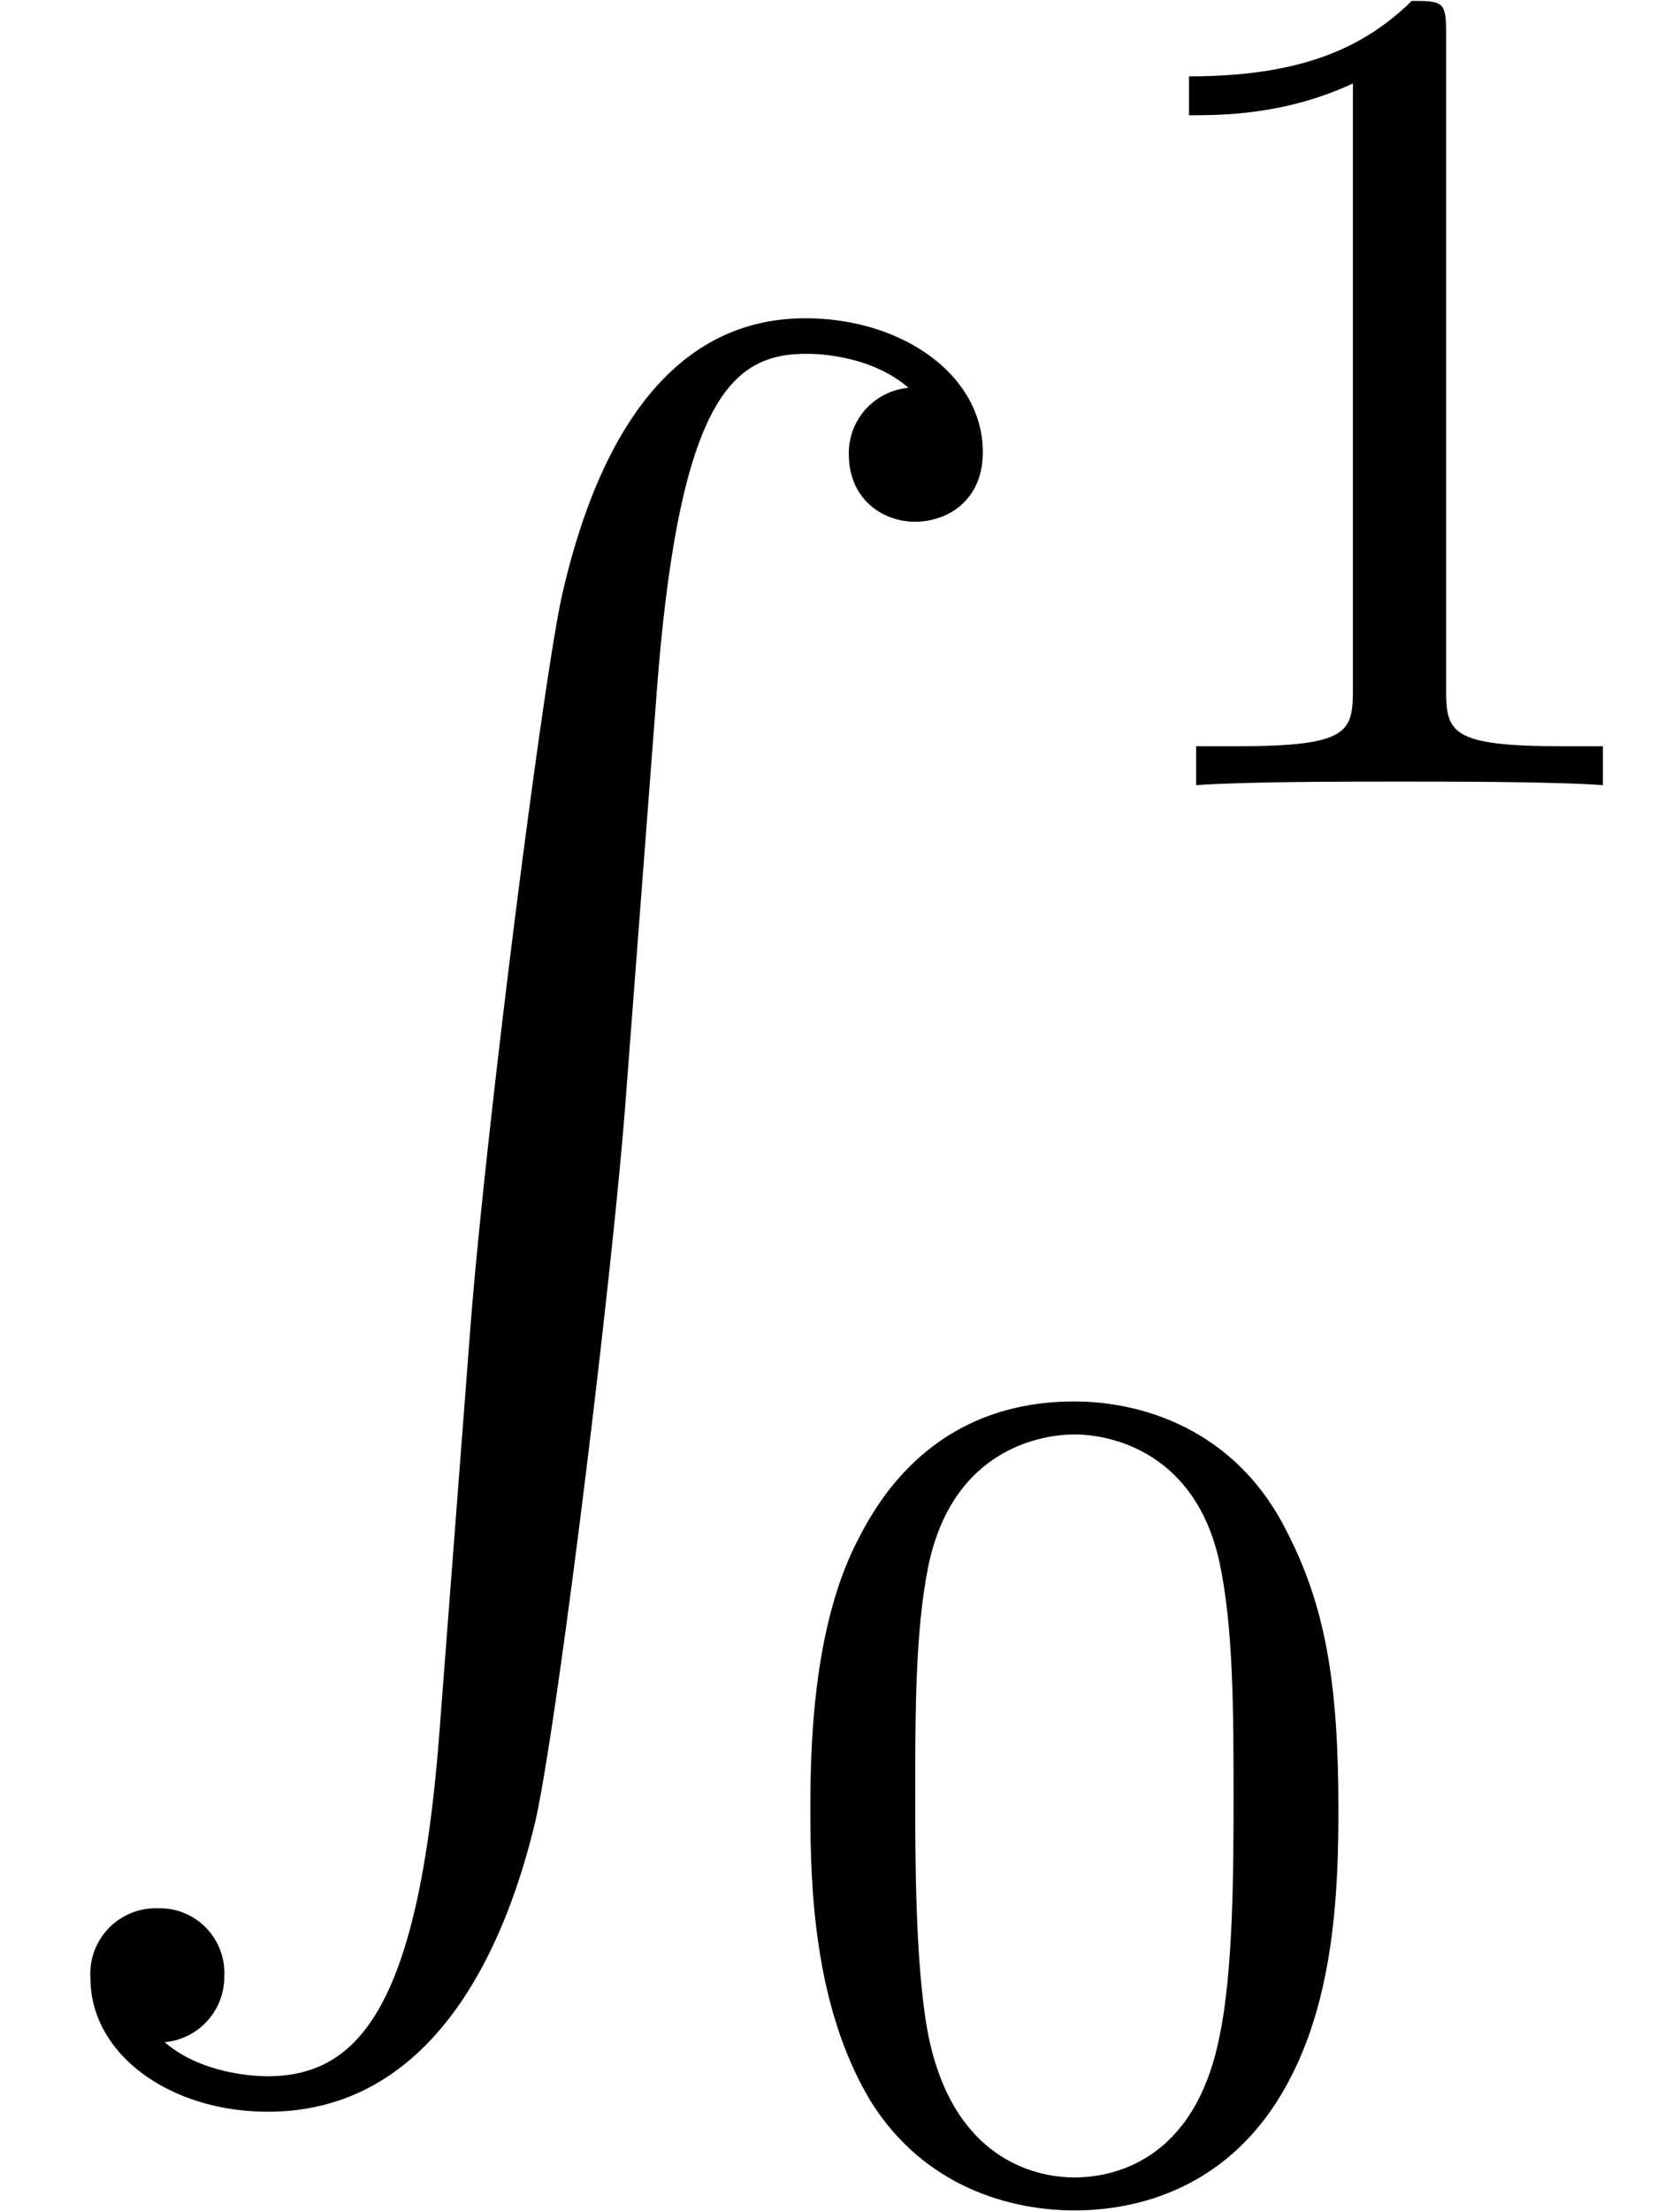
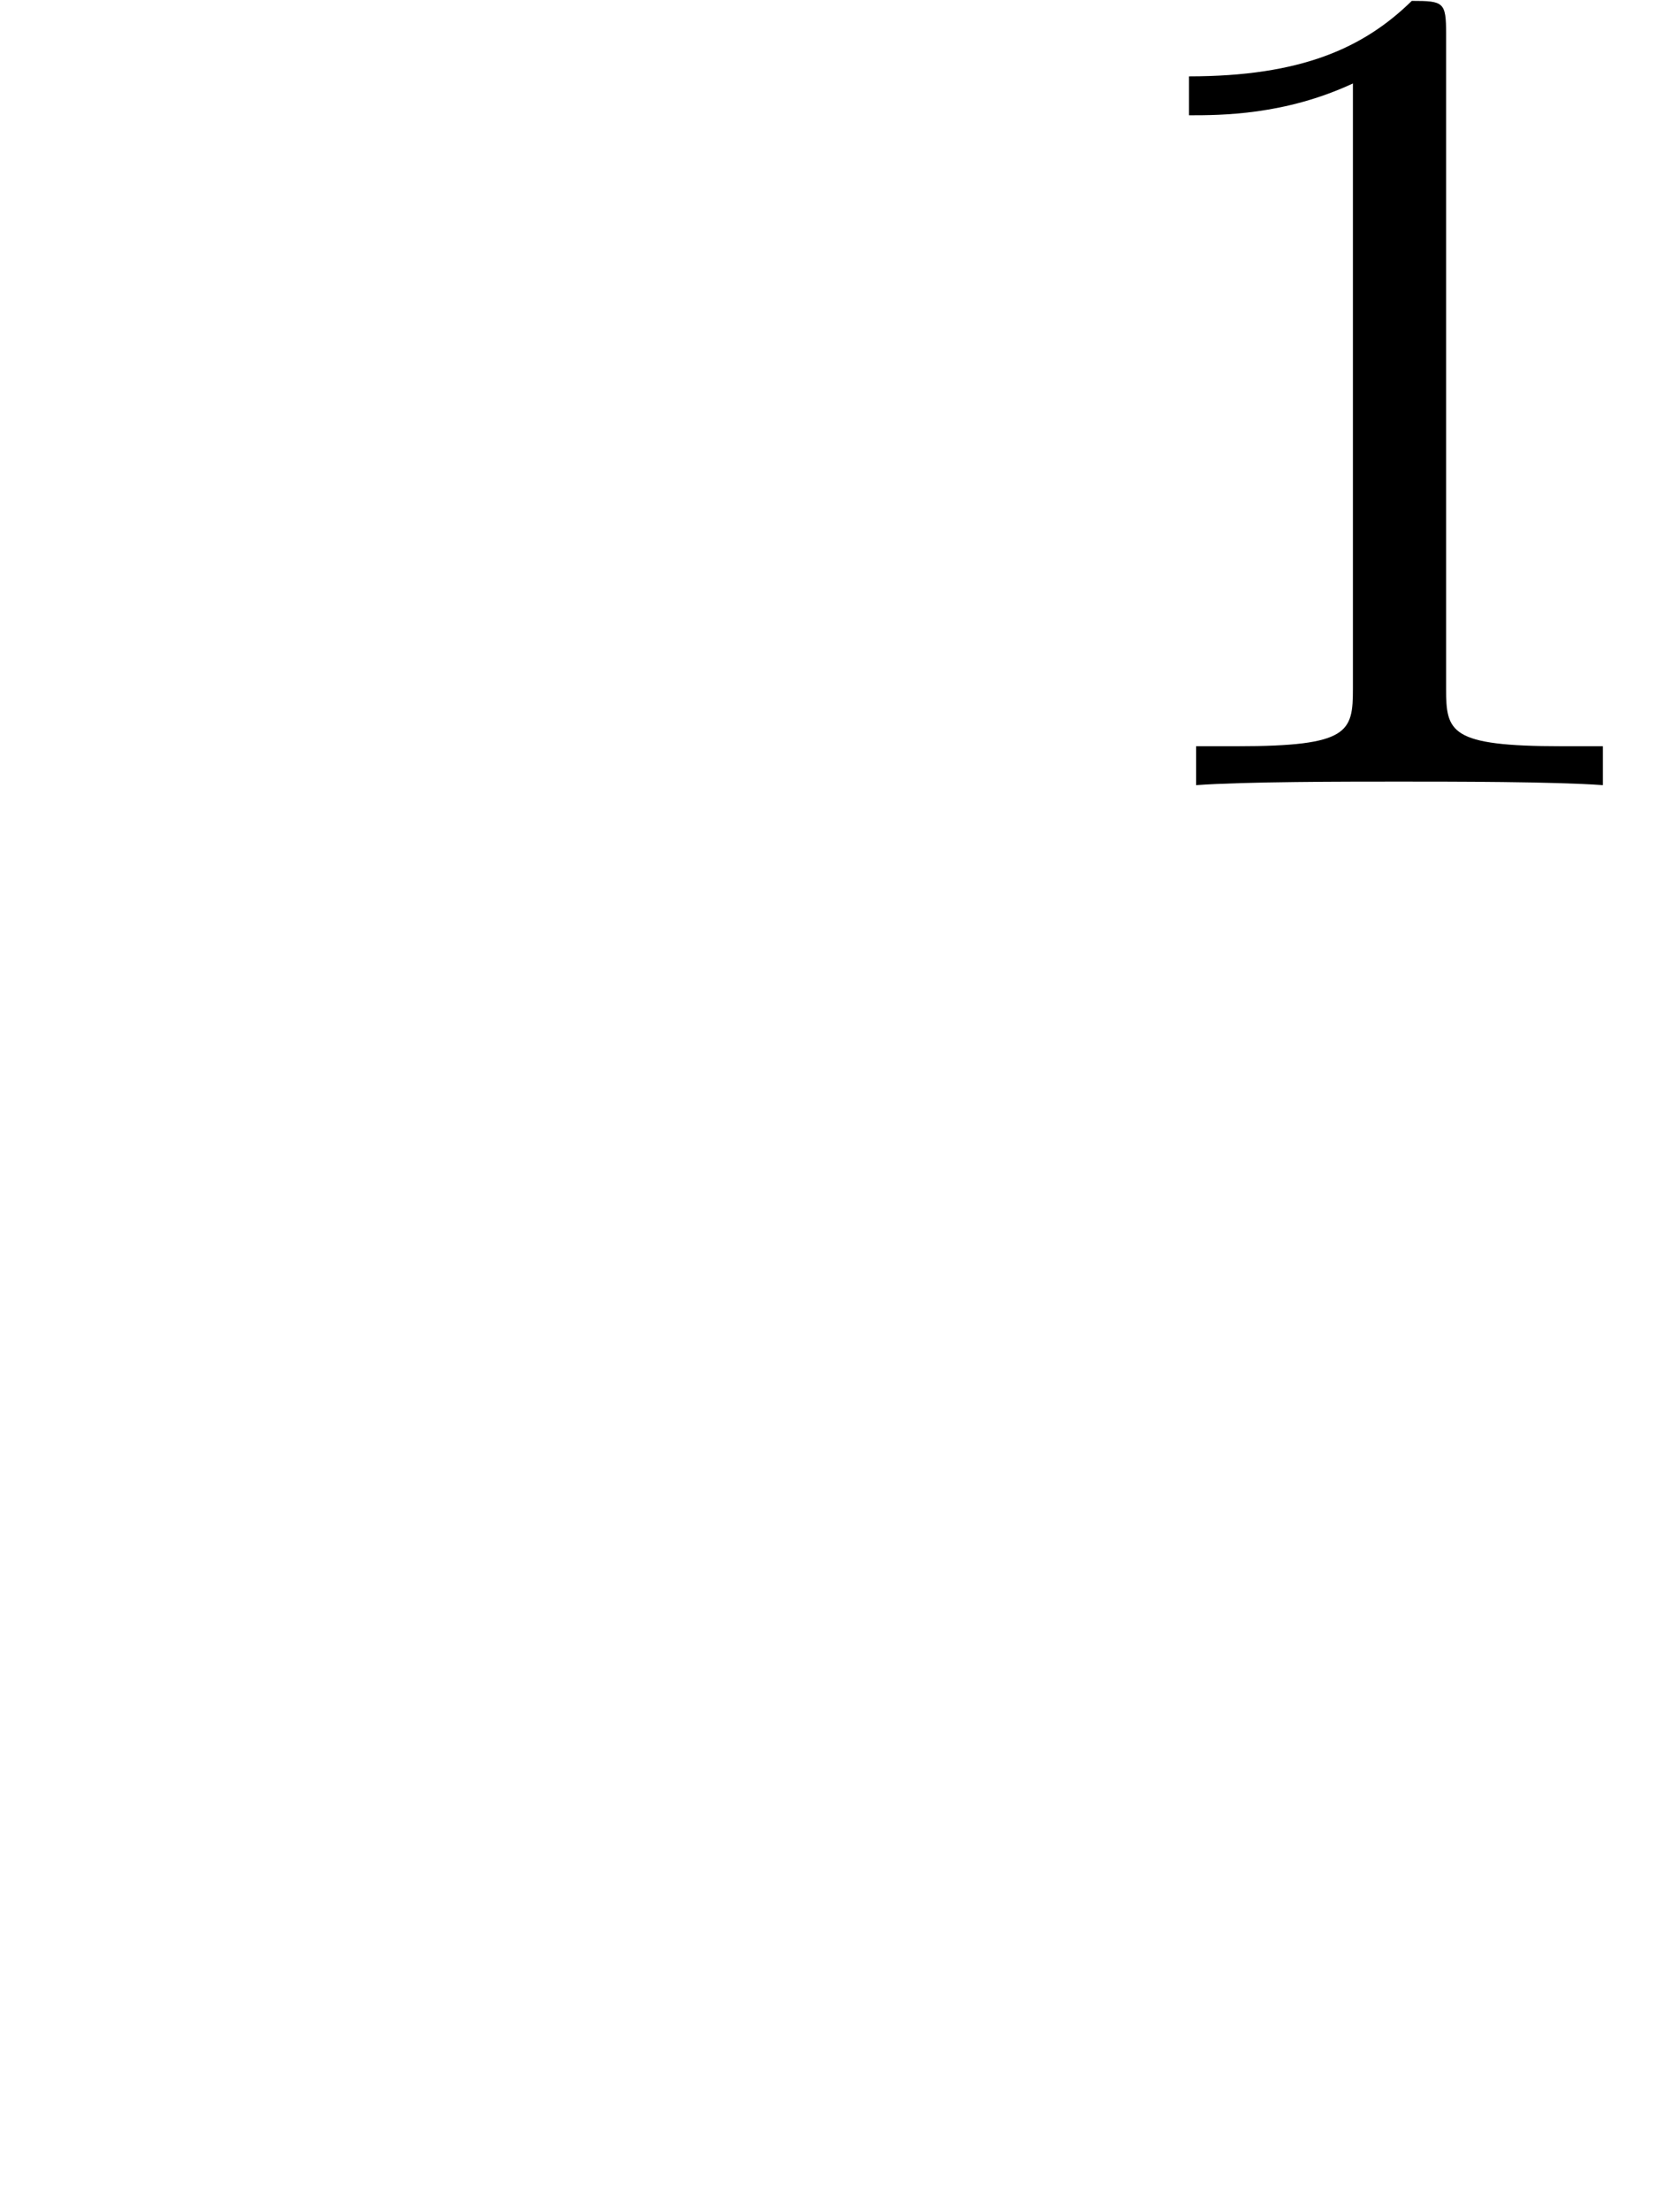
<svg xmlns="http://www.w3.org/2000/svg" xmlns:xlink="http://www.w3.org/1999/xlink" width="19" height="25" viewBox="1872.02 1483.046 11.357 14.944">
  <defs>
-     <path id="g1-48" d="M3.897-2.542c0-.853-.087-1.371-.35-1.881-.351-.702-.997-.877-1.435-.877-1.004 0-1.37.75-1.482.972-.287.582-.303 1.371-.303 1.786 0 .526.024 1.33.406 1.968.367.59.957.741 1.38.741.382 0 1.067-.12 1.466-.908.294-.574.318-1.283.318-1.801M2.112-.056c-.27 0-.82-.127-.988-.964-.088-.454-.088-1.204-.088-1.618 0-.55 0-1.108.088-1.546.167-.813.789-.893.988-.893.271 0 .821.136.98.86.096.44.096 1.037.096 1.579 0 .47 0 1.187-.096 1.634-.167.837-.717.948-.98.948" />
    <path id="g1-49" d="M2.503-5.077c0-.215-.016-.223-.232-.223-.326.319-.749.51-1.506.51v.263c.215 0 .646 0 1.108-.215v4.088c0 .295-.024.391-.781.391H.813V0c.327-.024 1.012-.024 1.37-.024s1.053 0 1.38.024v-.263h-.28c-.756 0-.78-.096-.78-.39z" />
-     <path id="g0-82" d="M2.967 9.6c-.142 1.79-.534 2.28-1.156 2.28-.142 0-.47-.033-.698-.23a.443.443 0 0 0 .403-.446.437.437 0 0 0-.447-.459.443.443 0 0 0-.458.47c0 .523.545.905 1.2.905 1.036 0 1.56-.95 1.8-1.93.142-.568.534-3.743.622-4.954L4.44 2.52C4.593.513 4.964.24 5.455.24c.109 0 .447.022.687.23a.443.443 0 0 0-.404.446c0 .317.24.459.447.459.219 0 .459-.142.459-.47 0-.523-.546-.905-1.2-.905-1.037 0-1.462 1.058-1.648 1.887-.13.6-.523 3.677-.621 4.997z" />
  </defs>
  <g id="page1">
    <use xlink:href="#g0-82" x="1872.02" y="1485.197" />
    <use xlink:href="#g1-49" x="1879.293" y="1488.352" />
    <use xlink:href="#g1-48" x="1877.171" y="1497.817" />
  </g>
  <script type="text/ecmascript">if(window.parent.postMessage)window.parent.postMessage("5.02481|14.25|18.75|"+window.location,"*");</script>
</svg>